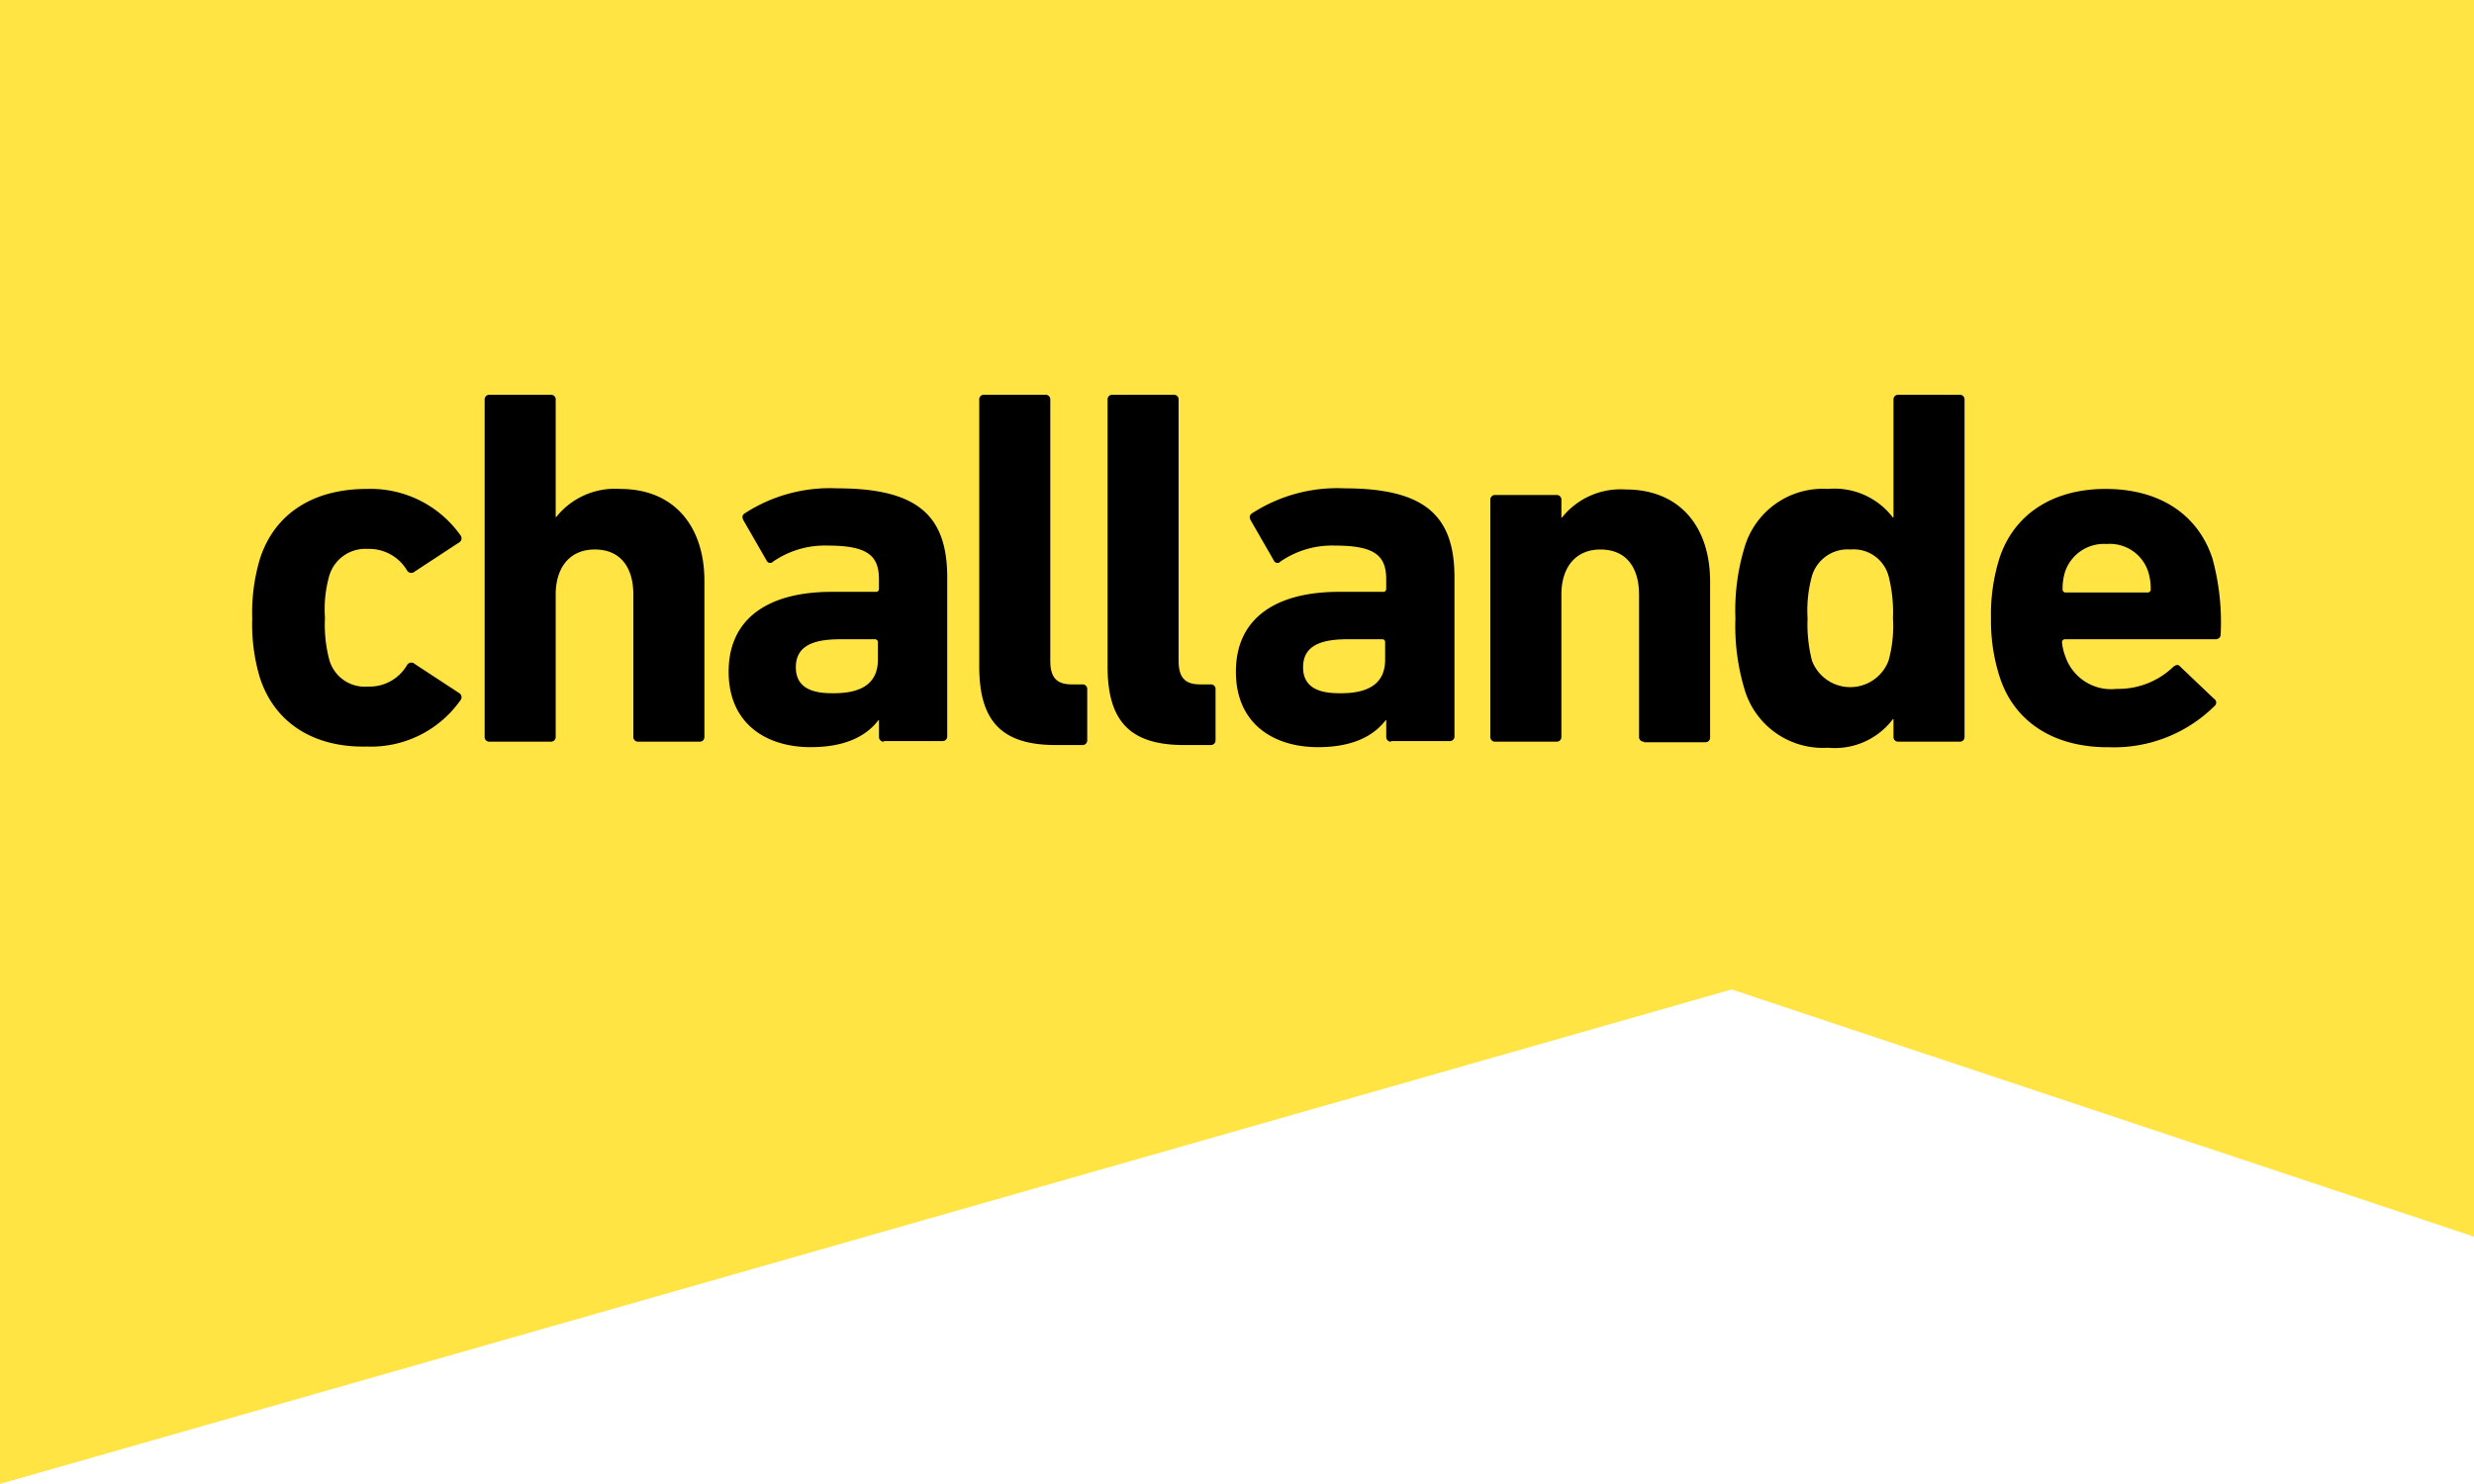
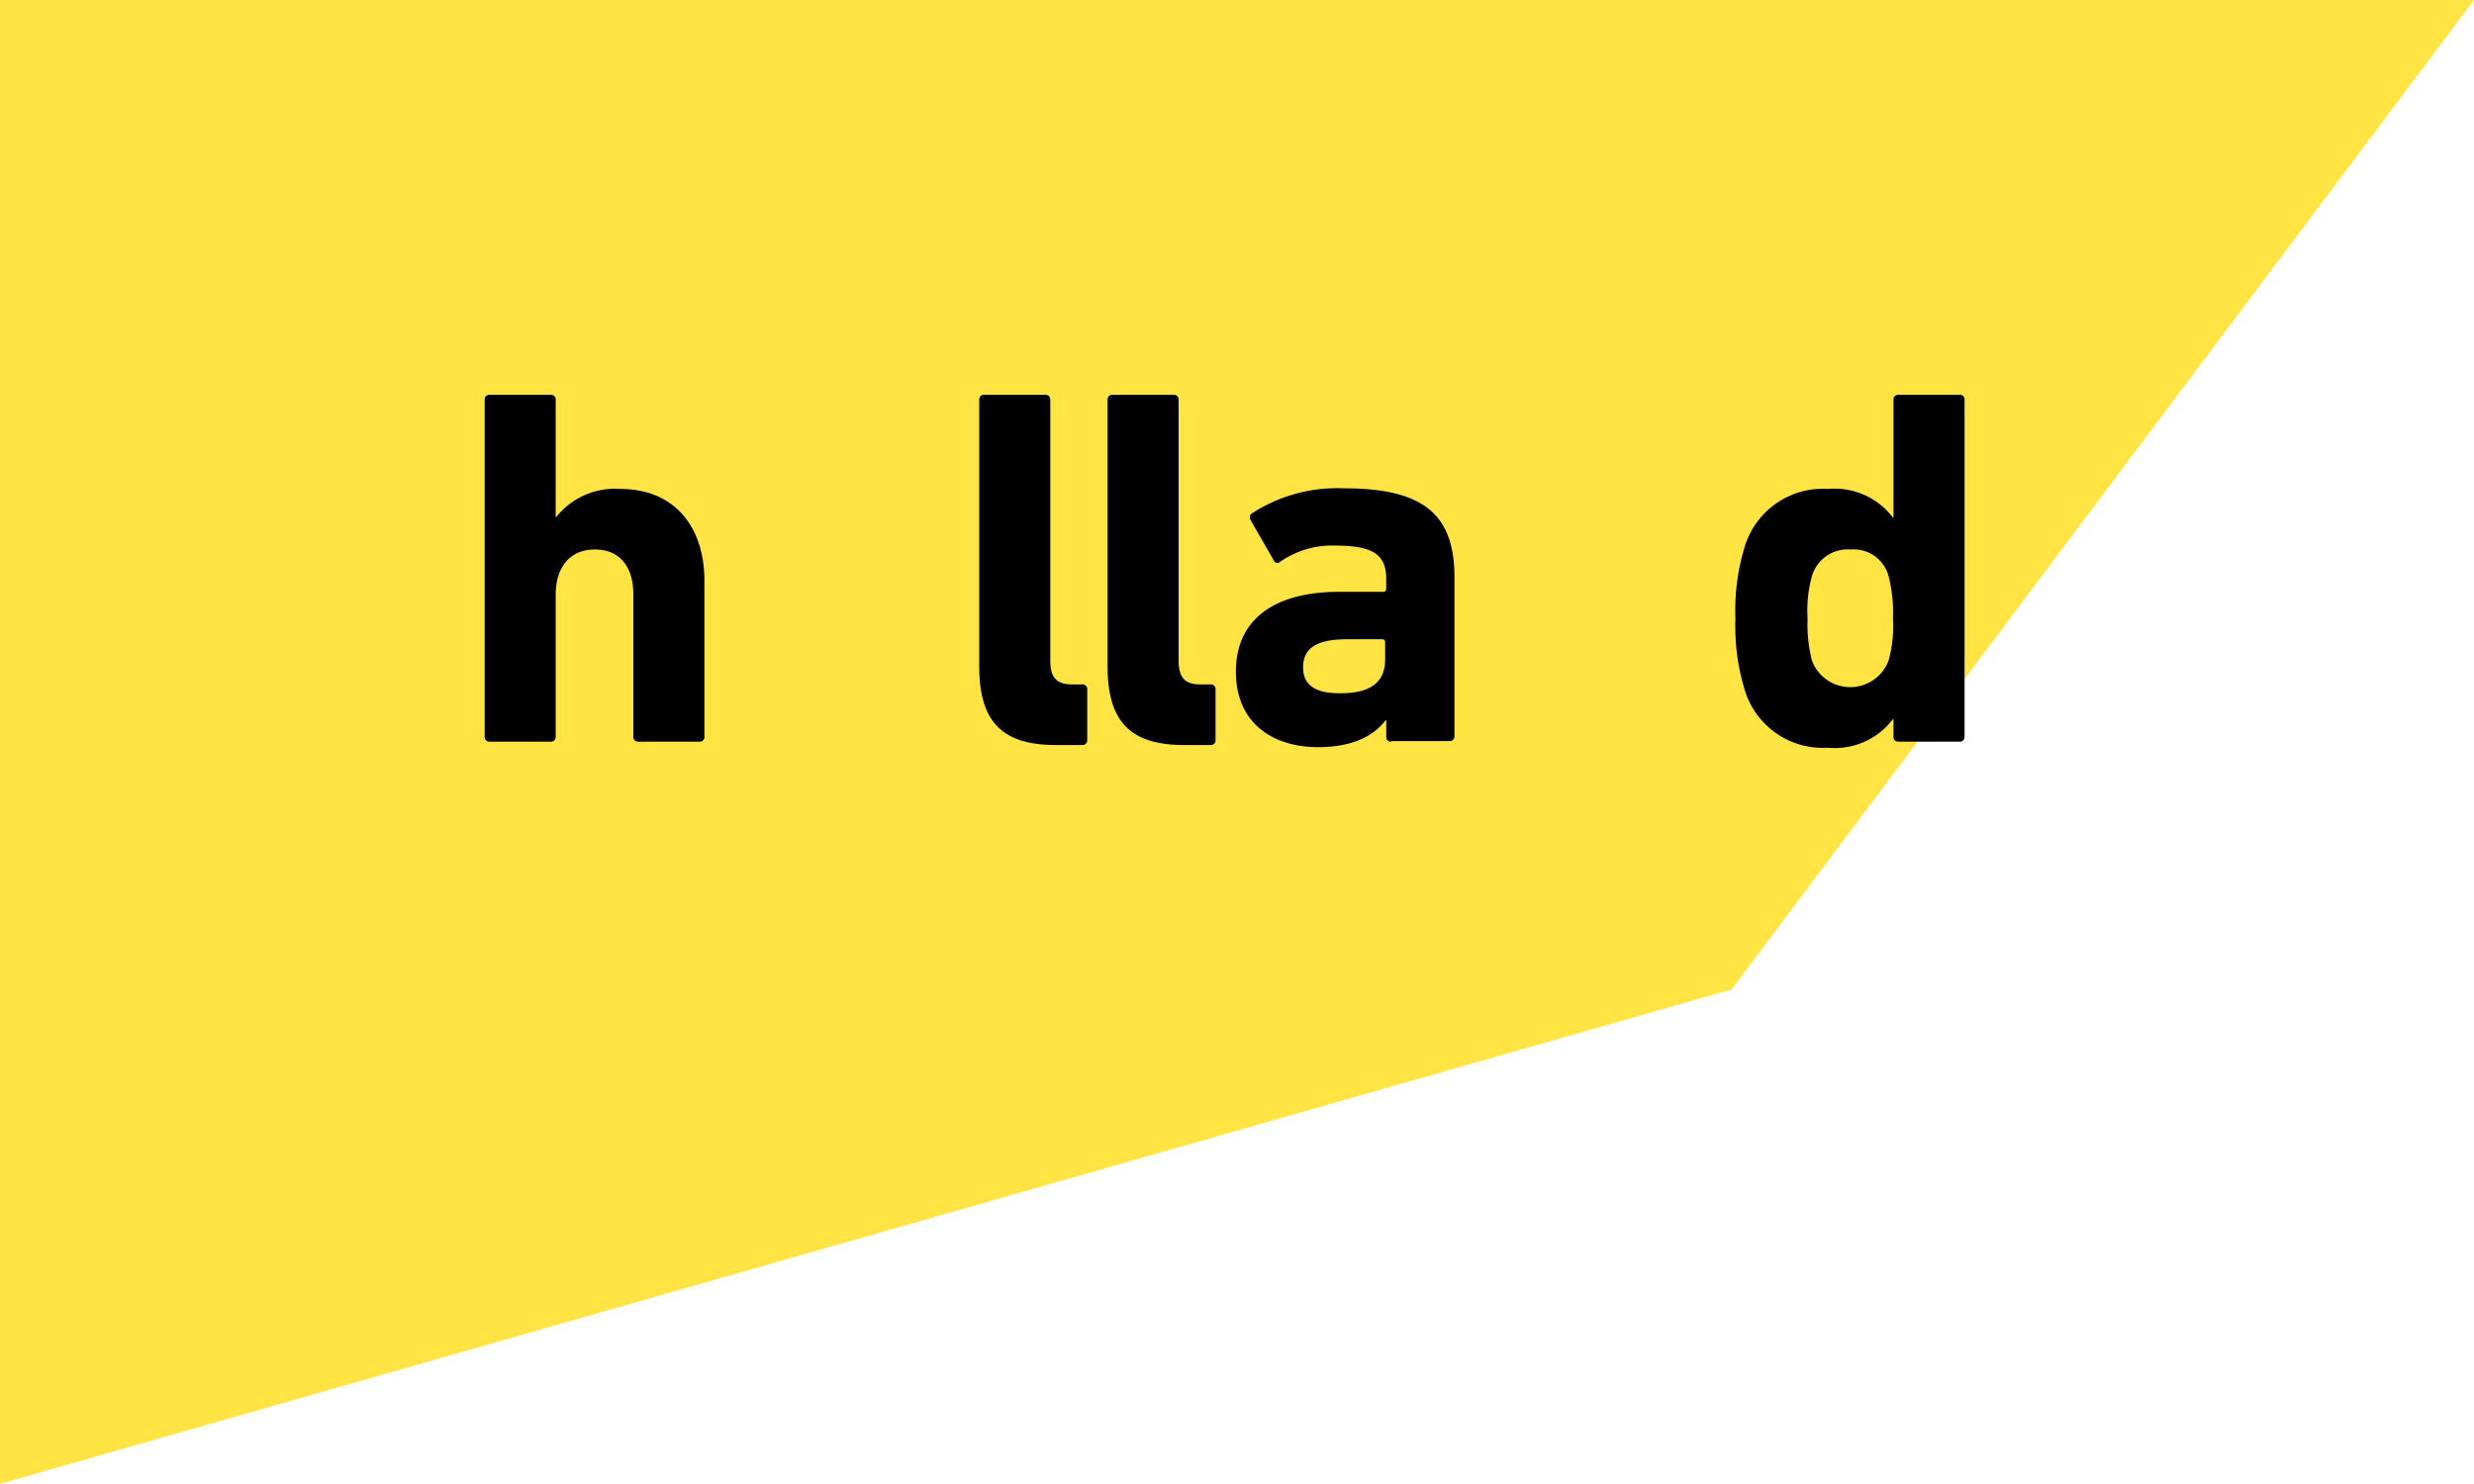
<svg xmlns="http://www.w3.org/2000/svg" viewBox="0 0 161 96.594">
  <defs>
    <style>      .cls-1 {        fill: #ffe443;        fill-rule: evenodd;      }    </style>
  </defs>
  <g id="Groupe_2" data-name="Groupe 2" transform="translate(0 0)">
-     <path id="Tracé_1" data-name="Tracé 1" class="cls-1" d="M112.686,64.407,0,96.593V0H161V80.5Z" />
+     <path id="Tracé_1" data-name="Tracé 1" class="cls-1" d="M112.686,64.407,0,96.593V0H161Z" />
    <g id="Groupe_1" data-name="Groupe 1" transform="translate(16.415 25.698)">
-       <path id="Tracé_2" data-name="Tracé 2" d="M46.3,101.094a12.046,12.046,0,0,1-.5-3.871,12.2,12.2,0,0,1,.5-3.871c.968-3.011,3.548-4.552,6.953-4.552a7.17,7.17,0,0,1,6.093,3.011.311.311,0,0,1-.072.466l-2.9,1.9a.321.321,0,0,1-.5-.072,2.859,2.859,0,0,0-2.545-1.4,2.449,2.449,0,0,0-2.509,1.72,7.953,7.953,0,0,0-.287,2.76,8.946,8.946,0,0,0,.287,2.76,2.4,2.4,0,0,0,2.509,1.72,2.821,2.821,0,0,0,2.545-1.4.321.321,0,0,1,.5-.072l2.9,1.9a.311.311,0,0,1,.072.466,7.123,7.123,0,0,1-6.093,3.011C49.85,105.646,47.27,104.068,46.3,101.094Z" transform="translate(-45.8 -82.671)" />
      <path id="Tracé_3" data-name="Tracé 3" d="M98,94.28a.3.3,0,0,1-.323-.323V84.71c0-1.756-.824-2.939-2.509-2.939-1.613,0-2.545,1.147-2.545,2.939v9.247a.3.3,0,0,1-.323.323H88.323A.3.3,0,0,1,88,93.958V72.023a.3.3,0,0,1,.323-.323H92.3a.3.3,0,0,1,.323.323v7.634h.036a4.882,4.882,0,0,1,4.158-1.828c3.548,0,5.484,2.473,5.484,5.986V93.958a.3.3,0,0,1-.323.323Z" transform="translate(-72.875 -71.7)" />
-       <path id="Tracé_4" data-name="Tracé 4" d="M142.407,105.187a.3.3,0,0,1-.323-.323v-1.075h-.036c-.824,1.075-2.222,1.756-4.409,1.756-2.867,0-5.34-1.505-5.34-4.91,0-3.548,2.688-5.2,6.7-5.2h2.867a.19.19,0,0,0,.215-.215v-.609c0-1.505-.717-2.186-3.3-2.186a5.922,5.922,0,0,0-3.584,1.039.254.254,0,0,1-.43-.072l-1.505-2.616c-.108-.215-.072-.358.108-.466a10.184,10.184,0,0,1,5.986-1.613c5.269,0,7.168,1.792,7.168,5.806v10.322a.3.3,0,0,1-.323.323h-3.8Zm-.394-5.34V98.736a.19.19,0,0,0-.215-.215H139.54c-1.971,0-2.867.573-2.867,1.828,0,1.147.789,1.685,2.33,1.685C141.009,102.069,142.013,101.352,142.013,99.847Z" transform="translate(-101.297 -82.607)" />
      <path id="Tracé_5" data-name="Tracé 5" d="M182.782,94.5c-3.548,0-4.982-1.577-4.982-5.125V72.023a.3.3,0,0,1,.323-.323H182.1a.3.3,0,0,1,.323.323V89.011c0,1.111.43,1.541,1.4,1.541h.681a.3.3,0,0,1,.323.323v3.3a.3.3,0,0,1-.323.323Z" transform="translate(-130.489 -71.7)" />
      <path id="Tracé_6" data-name="Tracé 6" d="M206.082,94.5c-3.548,0-4.982-1.577-4.982-5.125V72.023a.3.3,0,0,1,.323-.323H205.4a.3.3,0,0,1,.323.323V89.011c0,1.111.43,1.541,1.4,1.541h.681a.3.3,0,0,1,.323.323v3.3a.3.3,0,0,1-.323.323Z" transform="translate(-145.438 -71.7)" />
      <path id="Tracé_7" data-name="Tracé 7" d="M234.507,105.187a.3.3,0,0,1-.323-.323v-1.075h-.036c-.824,1.075-2.222,1.756-4.408,1.756-2.867,0-5.34-1.505-5.34-4.91,0-3.548,2.688-5.2,6.7-5.2h2.867a.19.19,0,0,0,.215-.215v-.609c0-1.505-.717-2.186-3.3-2.186a5.922,5.922,0,0,0-3.584,1.039.254.254,0,0,1-.43-.072l-1.505-2.616c-.108-.215-.072-.358.108-.466a10.184,10.184,0,0,1,5.986-1.613c5.269,0,7.168,1.792,7.168,5.806v10.322a.3.3,0,0,1-.323.323h-3.8Zm-.394-5.34V98.736a.19.19,0,0,0-.215-.215H231.64c-1.971,0-2.867.573-2.867,1.828,0,1.147.788,1.685,2.33,1.685C233.109,102.069,234.113,101.352,234.113,99.847Z" transform="translate(-160.387 -82.607)" />
-       <path id="Tracé_8" data-name="Tracé 8" d="M280.6,105.315a.3.3,0,0,1-.323-.323V95.746c0-1.756-.824-2.939-2.509-2.939-1.613,0-2.545,1.147-2.545,2.939v9.247a.3.3,0,0,1-.323.323h-3.978a.3.3,0,0,1-.323-.323V89.581a.3.3,0,0,1,.323-.323H274.9a.3.3,0,0,1,.323.323v1.147h.036a4.882,4.882,0,0,1,4.158-1.828c3.548,0,5.484,2.473,5.484,5.986v10.143a.3.3,0,0,1-.323.323H280.6Z" transform="translate(-190.028 -82.735)" />
      <path id="Tracé_9" data-name="Tracé 9" d="M325.709,94.28a.3.3,0,0,1-.323-.323V92.811h-.036a4.73,4.73,0,0,1-4.229,1.864,5.312,5.312,0,0,1-5.448-3.871,14.215,14.215,0,0,1-.573-4.552,14.068,14.068,0,0,1,.573-4.552,5.312,5.312,0,0,1,5.448-3.871,4.774,4.774,0,0,1,4.229,1.864h.036v-7.67a.3.3,0,0,1,.323-.323h3.978a.3.3,0,0,1,.323.323V93.958a.3.3,0,0,1-.323.323Zm-.645-5.269a8.38,8.38,0,0,0,.287-2.76,9.509,9.509,0,0,0-.287-2.76,2.354,2.354,0,0,0-2.473-1.72,2.422,2.422,0,0,0-2.509,1.72,8.38,8.38,0,0,0-.287,2.76,9.509,9.509,0,0,0,.287,2.76,2.664,2.664,0,0,0,4.982,0Z" transform="translate(-218.579 -71.7)" />
-       <path id="Tracé_10" data-name="Tracé 10" d="M362.073,101.058a11.847,11.847,0,0,1-.573-3.835,12.221,12.221,0,0,1,.538-3.871c.932-2.9,3.477-4.552,6.917-4.552,3.548,0,6.021,1.685,6.953,4.516a15.679,15.679,0,0,1,.538,4.946c0,.215-.143.323-.358.323h-9.749a.19.19,0,0,0-.215.215,3.286,3.286,0,0,0,.215.9,3.144,3.144,0,0,0,3.333,2.115,5.166,5.166,0,0,0,3.692-1.434c.179-.143.323-.179.466,0l2.186,2.079a.286.286,0,0,1,.036.466,9.294,9.294,0,0,1-6.846,2.688C365.55,105.646,363.005,103.925,362.073,101.058Zm9.606-5.52a.19.19,0,0,0,.215-.215,3.571,3.571,0,0,0-.179-1.183,2.624,2.624,0,0,0-2.688-1.756,2.667,2.667,0,0,0-2.688,1.756,3.572,3.572,0,0,0-.179,1.183.19.19,0,0,0,.215.215Z" transform="translate(-248.348 -82.671)" />
    </g>
  </g>
</svg>